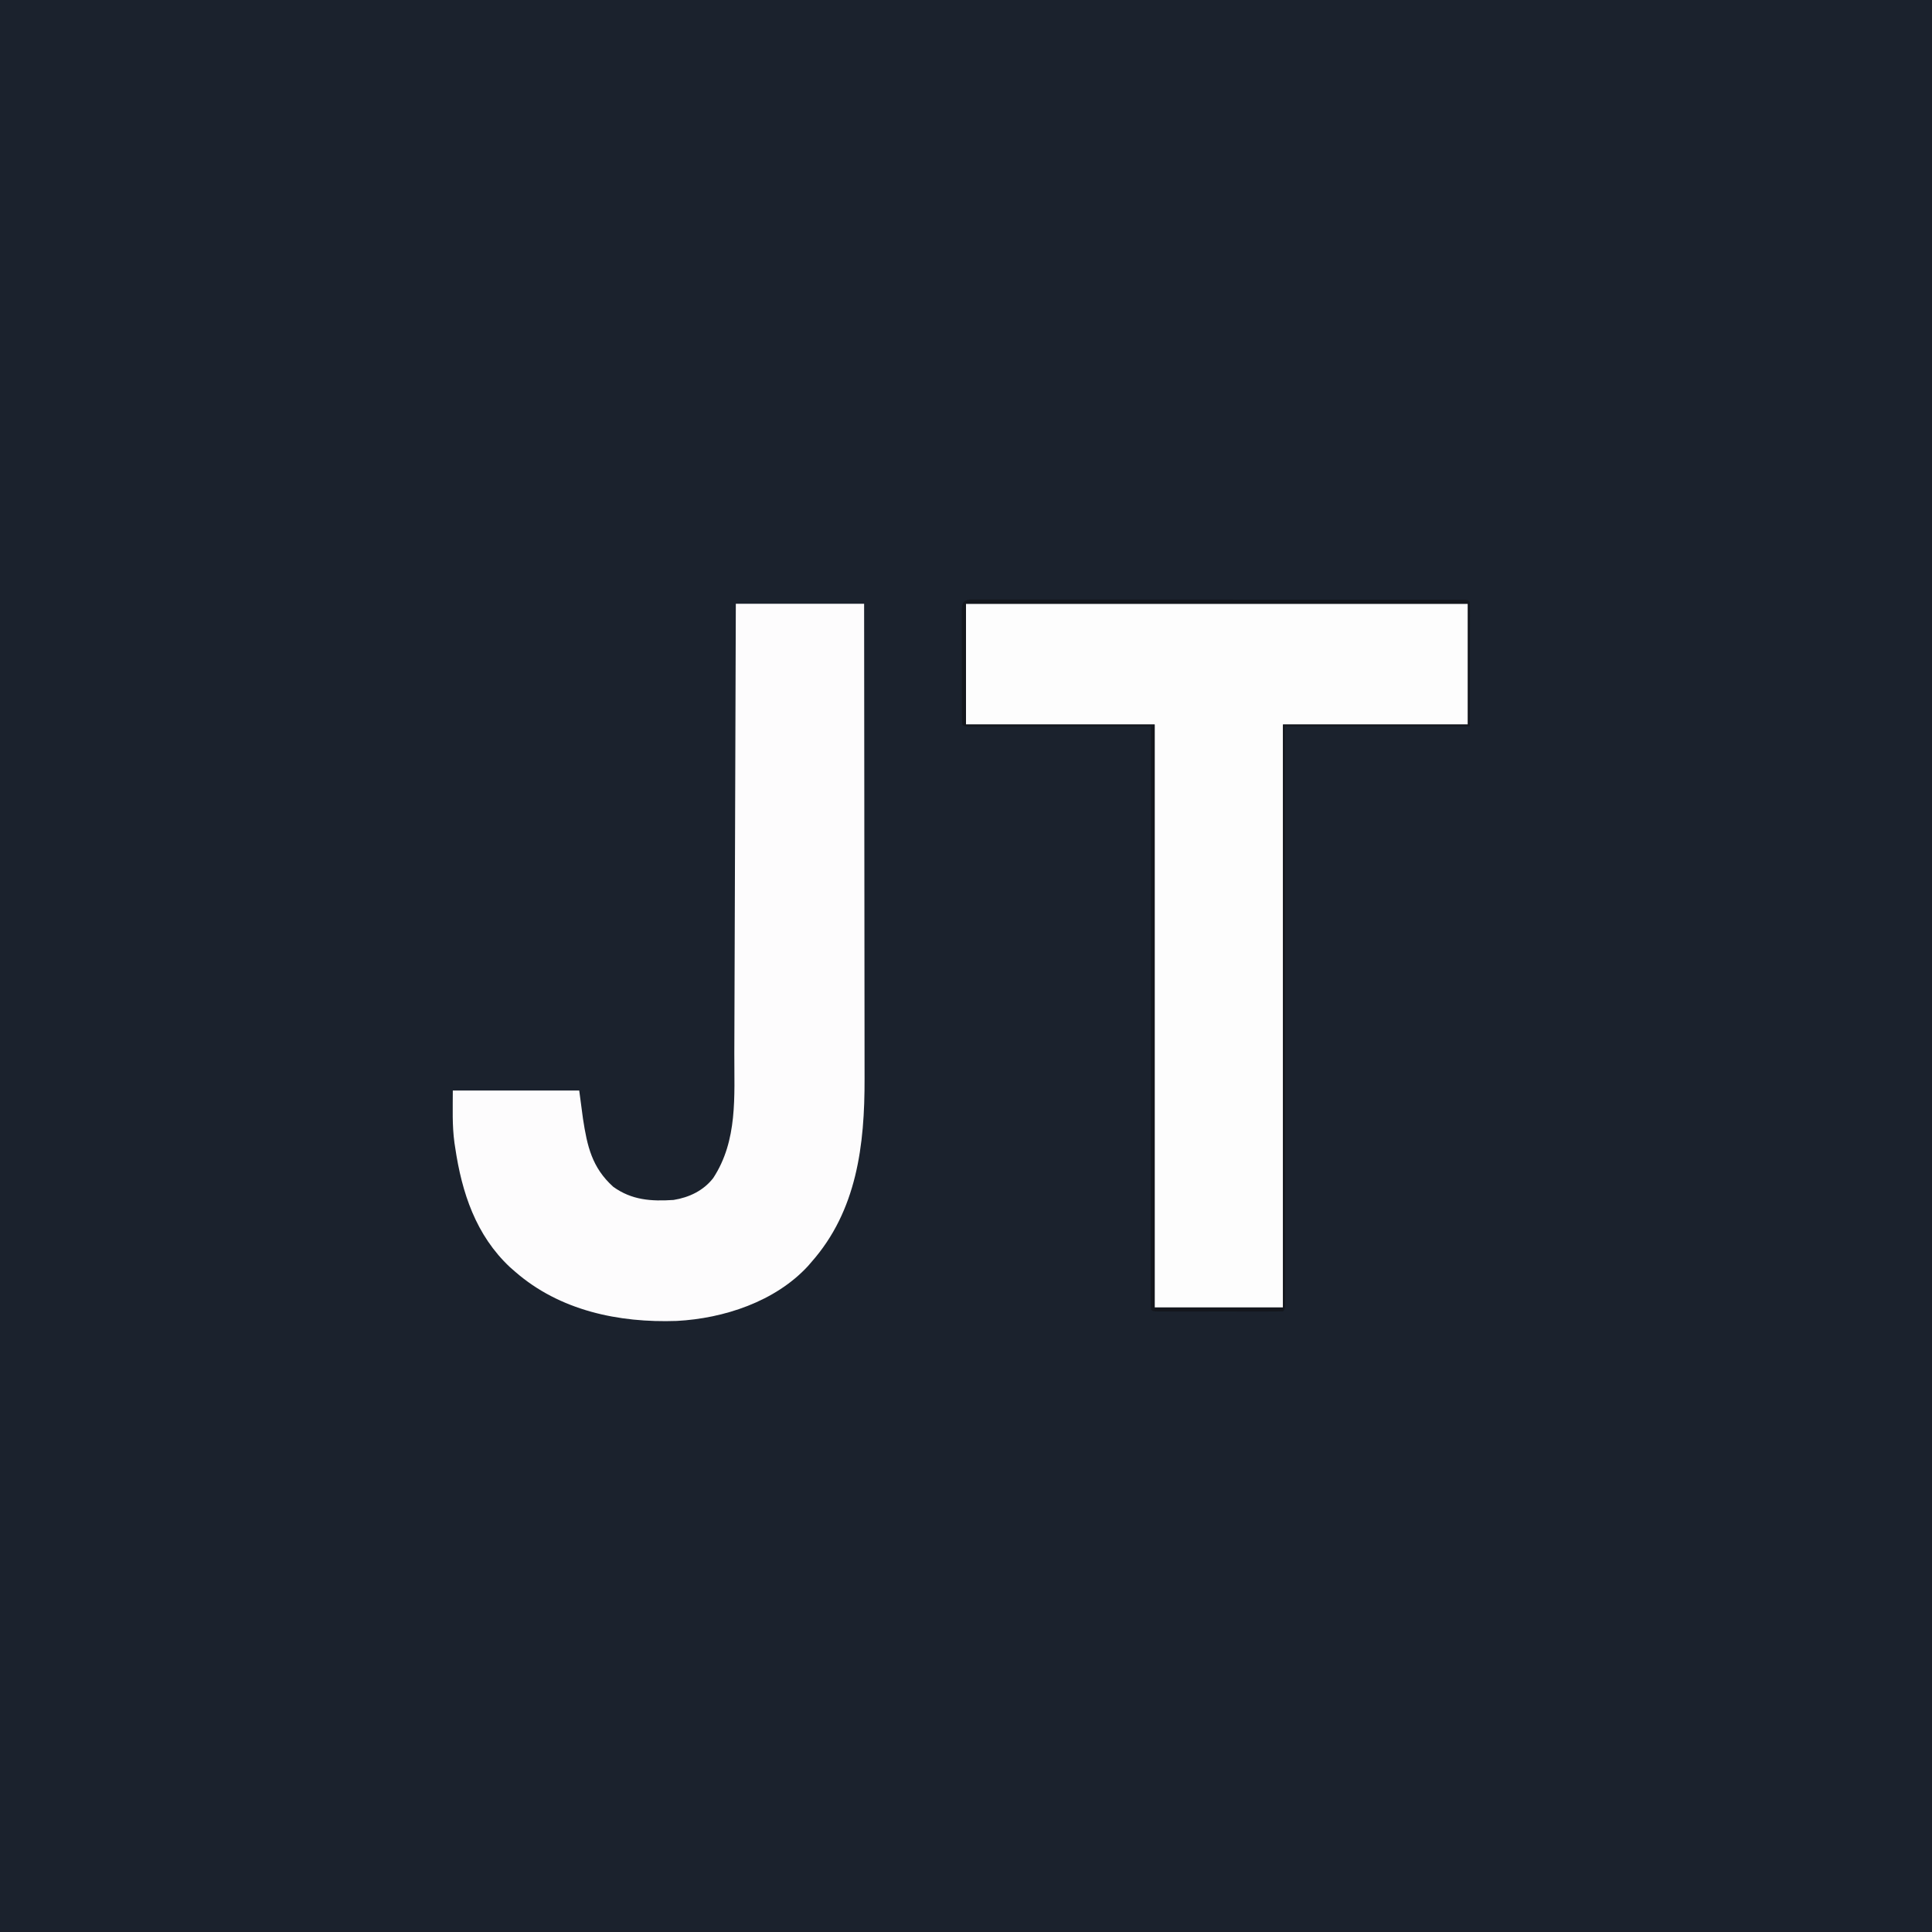
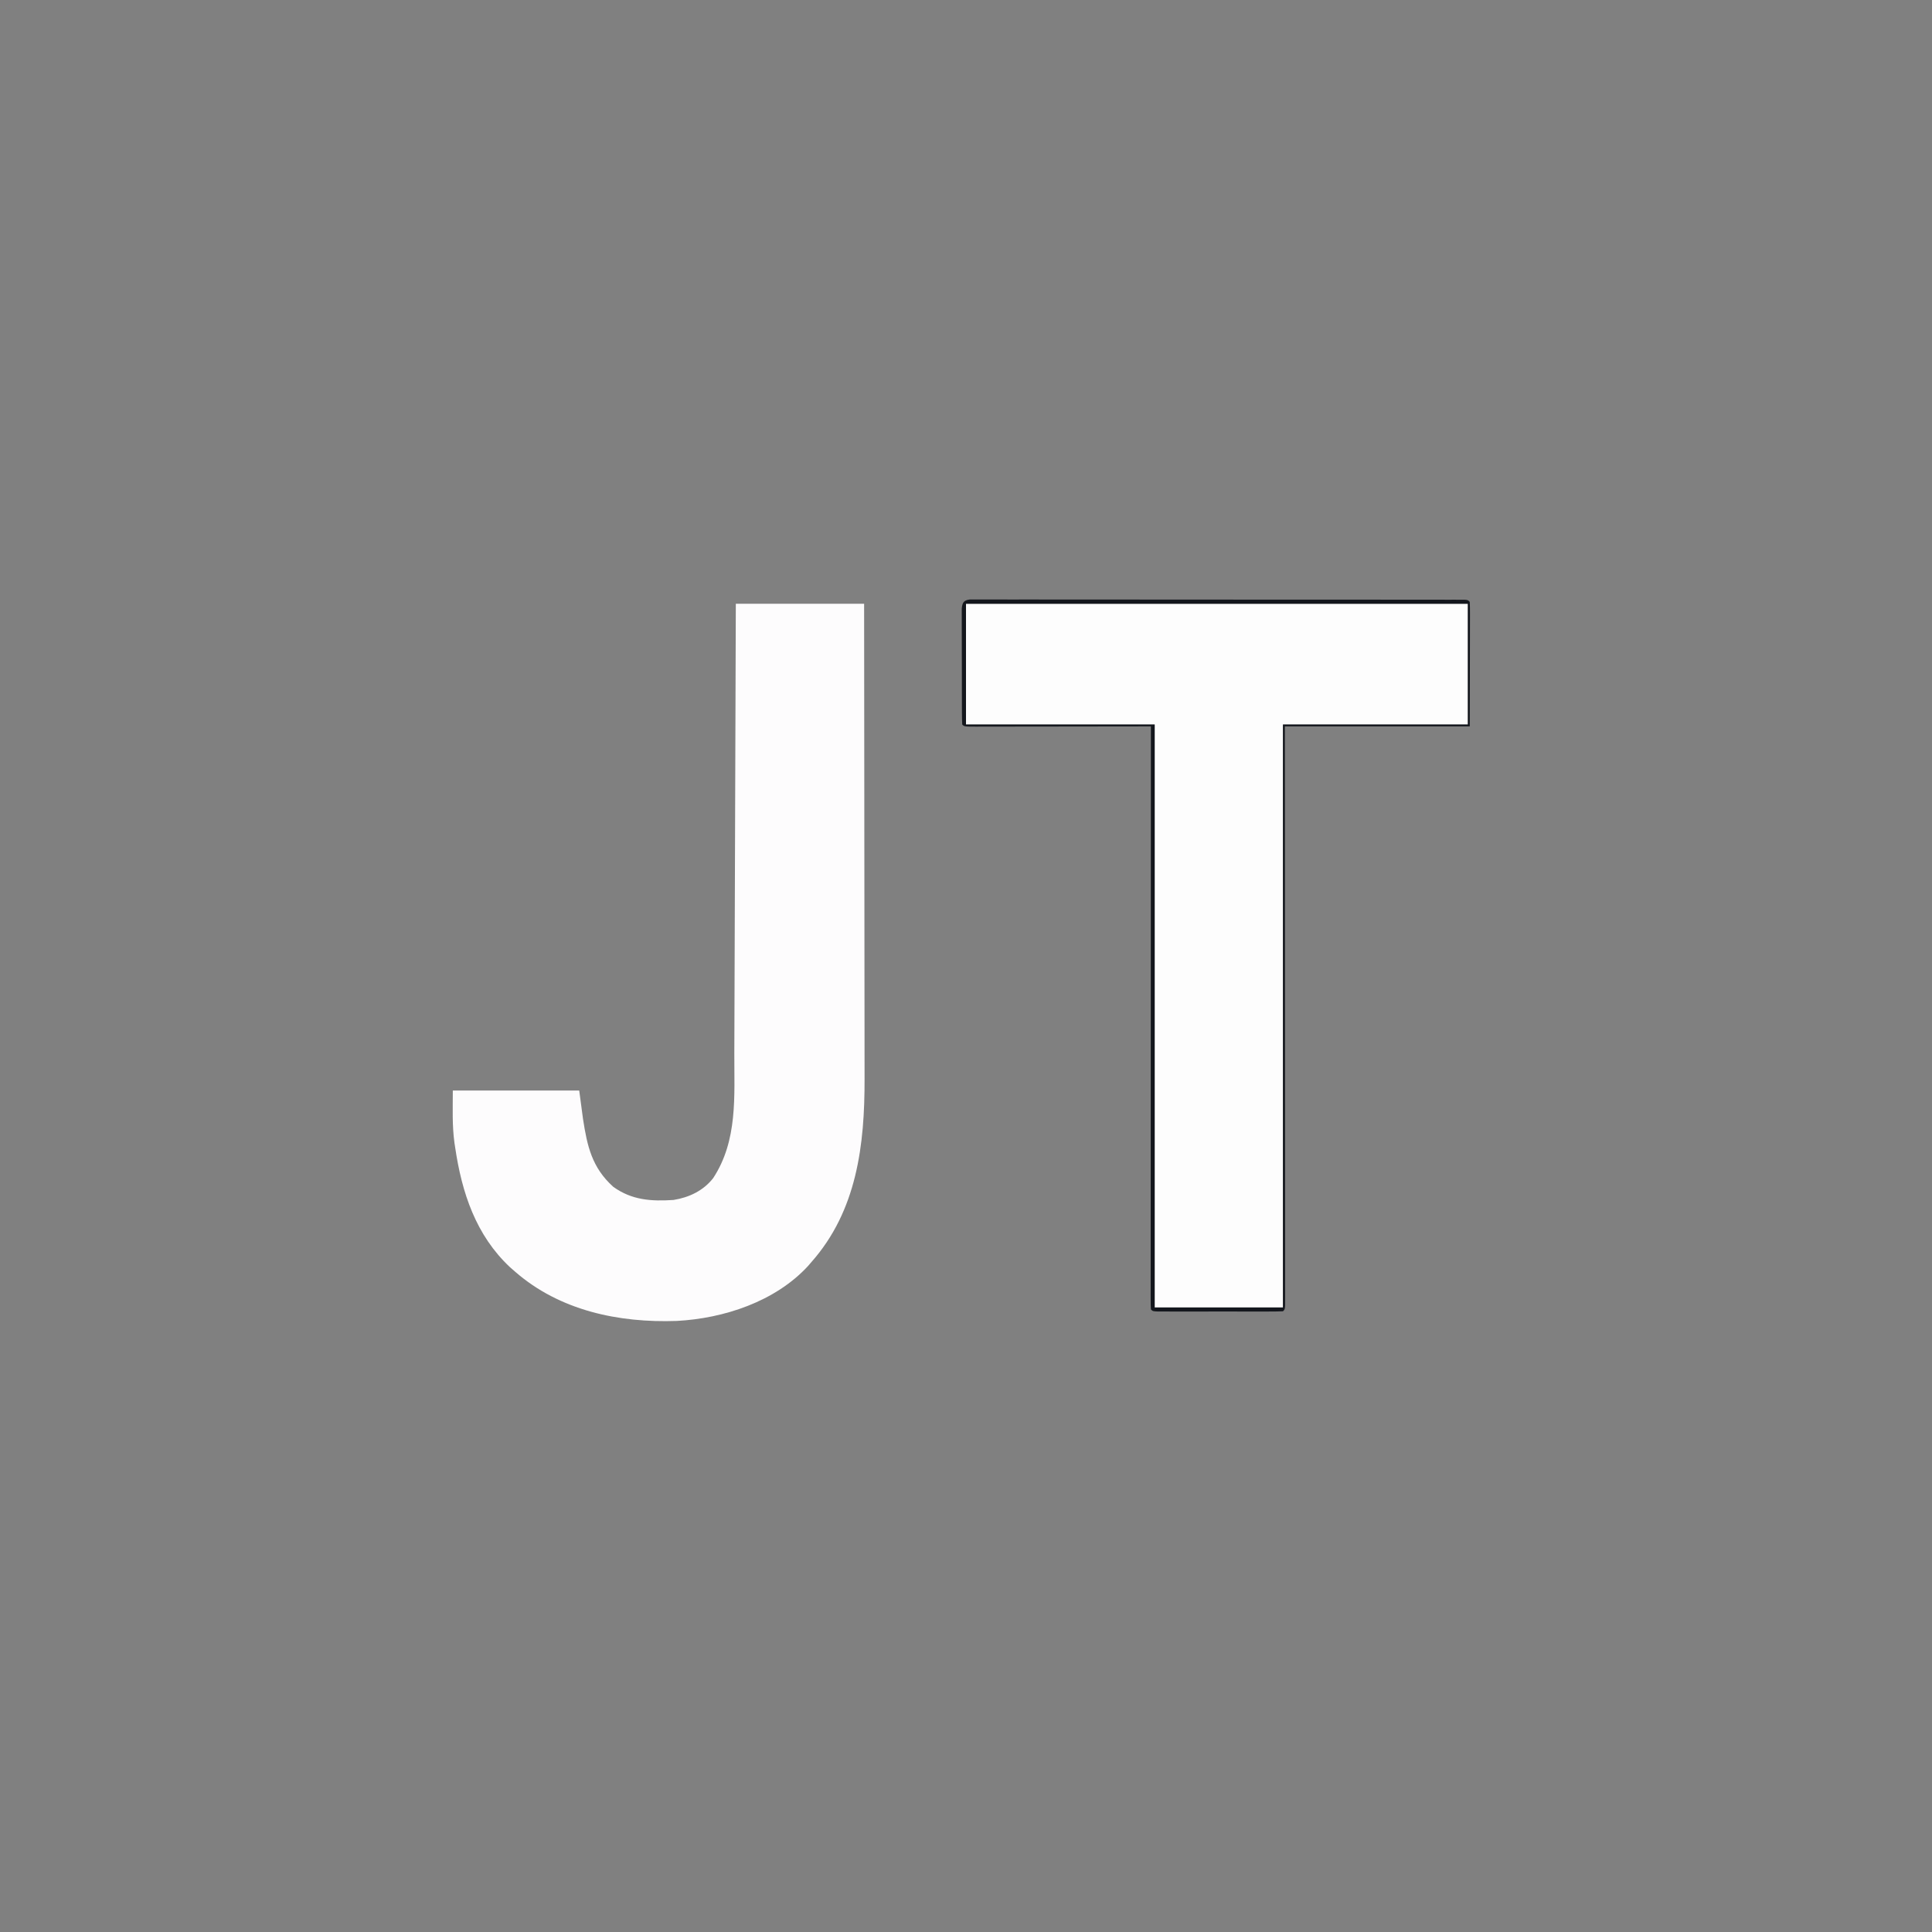
<svg xmlns="http://www.w3.org/2000/svg" version="1.1" width="1024" height="1024">
  <rect width="100%" height="100%" fill="#808080" stroke="none" />
-   <path d="M0 0 C337.92 0 675.84 0 1024 0 C1024 337.92 1024 675.84 1024 1024 C686.08 1024 348.16 1024 0 1024 C0 686.08 0 348.16 0 0 Z " fill="#1B222D" transform="translate(0,0)" />
  <path d="M0 0 C87.78 0 175.56 0 266 0 C266 21.12 266 42.24 266 64 C233.66 64 201.32 64 168 64 C168 165.97 168 267.94 168 373 C145.56 373 123.12 373 100 373 C100 271.03 100 169.06 100 64 C67 64 34 64 0 64 C0 42.88 0 21.76 0 0 Z " fill="#FDFDFD" transform="translate(512,320)" />
  <path d="M0 0 C22.44 0 44.88 0 68 0 C68.044 34.744 68.081 69.488 68.102 104.232 C68.105 108.341 68.107 112.45 68.11 116.559 C68.11 117.377 68.111 118.195 68.111 119.038 C68.12 132.253 68.136 145.469 68.154 158.685 C68.173 172.262 68.184 185.839 68.188 199.416 C68.191 207.783 68.2 216.15 68.216 224.517 C68.226 230.267 68.23 236.017 68.227 241.767 C68.226 245.077 68.229 248.386 68.238 251.695 C68.336 286.835 64.194 321.692 40 349 C39.421 349.673 38.842 350.346 38.246 351.039 C20.872 369.876 -6.34 378.805 -31.324 380.123 C-62.102 381.206 -93.35 374.646 -117 354 C-117.882 353.23 -118.763 352.461 -119.672 351.668 C-137.778 334.715 -145.222 312.151 -148.75 288.188 C-148.878 287.36 -149.006 286.532 -149.137 285.68 C-150.399 276.315 -150 267.701 -150 258 C-127.89 258 -105.78 258 -83 258 C-82.01 265.425 -82.01 265.425 -81 273 C-78.764 287.512 -76.279 298.791 -65 309 C-55.173 316.112 -44.826 316.789 -33 316 C-24.747 314.666 -17.178 311.091 -11.988 304.41 C1.086 284.429 -0.849 261.144 -0.795 238.176 C-0.785 235.573 -0.775 232.97 -0.765 230.367 C-0.743 224.788 -0.725 219.208 -0.709 213.628 C-0.686 205.561 -0.658 197.494 -0.629 189.427 C-0.581 176.335 -0.538 163.243 -0.497 150.151 C-0.458 137.442 -0.416 124.733 -0.372 112.024 C-0.368 110.847 -0.368 110.847 -0.364 109.645 C-0.35 105.707 -0.337 101.769 -0.323 97.831 C-0.209 65.221 -0.103 32.611 0 0 Z " fill="#FDFCFD" transform="translate(390,320)" />
  <path d="M0 0 C1.21 0 1.21 0 2.445 0.001 C3.84 -0.006 3.84 -0.006 5.263 -0.013 C6.805 -0.006 6.805 -0.006 8.379 0.002 C9.467 -0 10.554 -0.003 11.674 -0.005 C15.341 -0.011 19.009 -0.002 22.676 0.007 C25.296 0.006 27.915 0.004 30.534 0.001 C36.925 -0.004 43.315 0.001 49.705 0.011 C57.14 0.021 64.574 0.021 72.009 0.021 C85.27 0.02 98.53 0.029 111.791 0.044 C124.672 0.058 137.553 0.065 150.434 0.064 C151.228 0.064 152.021 0.064 152.839 0.064 C153.631 0.064 154.423 0.064 155.239 0.064 C169.884 0.063 184.53 0.069 199.176 0.078 C204.364 0.081 209.552 0.082 214.74 0.083 C221.716 0.083 228.692 0.09 235.668 0.1 C238.236 0.103 240.805 0.104 243.373 0.103 C246.863 0.103 250.352 0.109 253.842 0.116 C254.873 0.114 255.903 0.113 256.965 0.111 C258.356 0.116 258.356 0.116 259.775 0.121 C260.582 0.122 261.389 0.122 262.22 0.123 C264.047 0.25 264.047 0.25 265.047 1.25 C265.141 3.305 265.165 5.364 265.161 7.422 C265.161 8.403 265.161 8.403 265.161 9.404 C265.16 11.531 265.153 13.658 265.145 15.785 C265.144 17.081 265.143 18.378 265.142 19.713 C265.137 24.58 265.123 29.446 265.11 34.312 C265.089 45.181 265.068 56.051 265.047 67.25 C232.707 67.25 200.367 67.25 167.047 67.25 C167.052 76.605 167.058 85.96 167.063 95.599 C167.079 125.497 167.09 155.395 167.098 185.293 C167.099 189.933 167.101 194.573 167.102 199.214 C167.102 200.599 167.102 200.599 167.103 202.013 C167.107 216.992 167.115 231.971 167.124 246.95 C167.134 262.308 167.139 277.666 167.141 293.024 C167.143 302.509 167.147 311.994 167.155 321.478 C167.16 327.973 167.162 334.468 167.161 340.963 C167.16 344.715 167.161 348.468 167.166 352.221 C167.172 356.28 167.17 360.339 167.167 364.398 C167.172 366.198 167.172 366.198 167.176 368.033 C167.174 369.111 167.172 370.19 167.17 371.301 C167.171 372.239 167.171 373.177 167.171 374.144 C167.047 376.25 167.047 376.25 166.047 377.25 C163.905 377.349 161.76 377.378 159.616 377.379 C158.944 377.381 158.272 377.382 157.581 377.384 C155.351 377.389 153.121 377.386 150.891 377.382 C149.348 377.383 147.805 377.384 146.261 377.385 C143.023 377.387 139.785 377.385 136.547 377.38 C132.387 377.374 128.227 377.378 124.067 377.383 C120.879 377.387 117.691 377.386 114.504 377.383 C112.969 377.383 111.435 377.384 109.901 377.386 C107.76 377.388 105.62 377.385 103.479 377.379 C101.648 377.378 101.648 377.378 99.78 377.377 C97.047 377.25 97.047 377.25 96.047 376.25 C95.95 374.602 95.923 372.951 95.924 371.301 C95.922 370.222 95.92 369.144 95.918 368.033 C95.921 366.834 95.924 365.634 95.927 364.398 C95.926 363.136 95.925 361.873 95.924 360.572 C95.922 357.051 95.926 353.531 95.931 350.01 C95.935 346.219 95.934 342.428 95.933 338.637 C95.933 332.064 95.936 325.491 95.941 318.918 C95.95 309.415 95.952 299.911 95.953 290.407 C95.956 274.99 95.962 259.572 95.972 244.155 C95.981 229.175 95.988 214.194 95.992 199.214 C95.992 198.291 95.993 197.368 95.993 196.418 C95.994 191.789 95.996 187.16 95.997 182.531 C96.007 144.104 96.025 105.677 96.047 67.25 C94.19 67.253 94.19 67.253 92.295 67.256 C80.655 67.277 69.015 67.292 57.375 67.301 C51.39 67.307 45.405 67.314 39.42 67.325 C33.649 67.336 27.879 67.342 22.108 67.344 C19.901 67.346 17.694 67.35 15.487 67.355 C12.408 67.362 9.328 67.364 6.249 67.363 C5.326 67.367 4.404 67.37 3.454 67.374 C-2.839 67.364 -2.839 67.364 -3.953 66.25 C-4.057 64.266 -4.091 62.279 -4.098 60.293 C-4.104 59.018 -4.111 57.743 -4.117 56.43 C-4.119 55.027 -4.12 53.625 -4.121 52.222 C-4.124 50.794 -4.127 49.365 -4.131 47.936 C-4.137 44.938 -4.139 41.939 -4.138 38.94 C-4.138 35.092 -4.152 31.244 -4.169 27.396 C-4.18 24.444 -4.182 21.492 -4.182 18.54 C-4.183 17.121 -4.187 15.702 -4.195 14.283 C-4.205 12.301 -4.201 10.318 -4.196 8.336 C-4.197 7.206 -4.199 6.077 -4.2 4.913 C-3.905 1.736 -3.304 0.422 0 0 Z M-1.953 2.25 C-1.953 23.37 -1.953 44.49 -1.953 66.25 C31.047 66.25 64.047 66.25 98.047 66.25 C98.047 168.22 98.047 270.19 98.047 375.25 C120.487 375.25 142.927 375.25 166.047 375.25 C166.047 273.28 166.047 171.31 166.047 66.25 C198.387 66.25 230.727 66.25 264.047 66.25 C264.047 45.13 264.047 24.01 264.047 2.25 C176.267 2.25 88.487 2.25 -1.953 2.25 Z " fill="#14171D" transform="translate(513.953,317.75)" />
</svg>